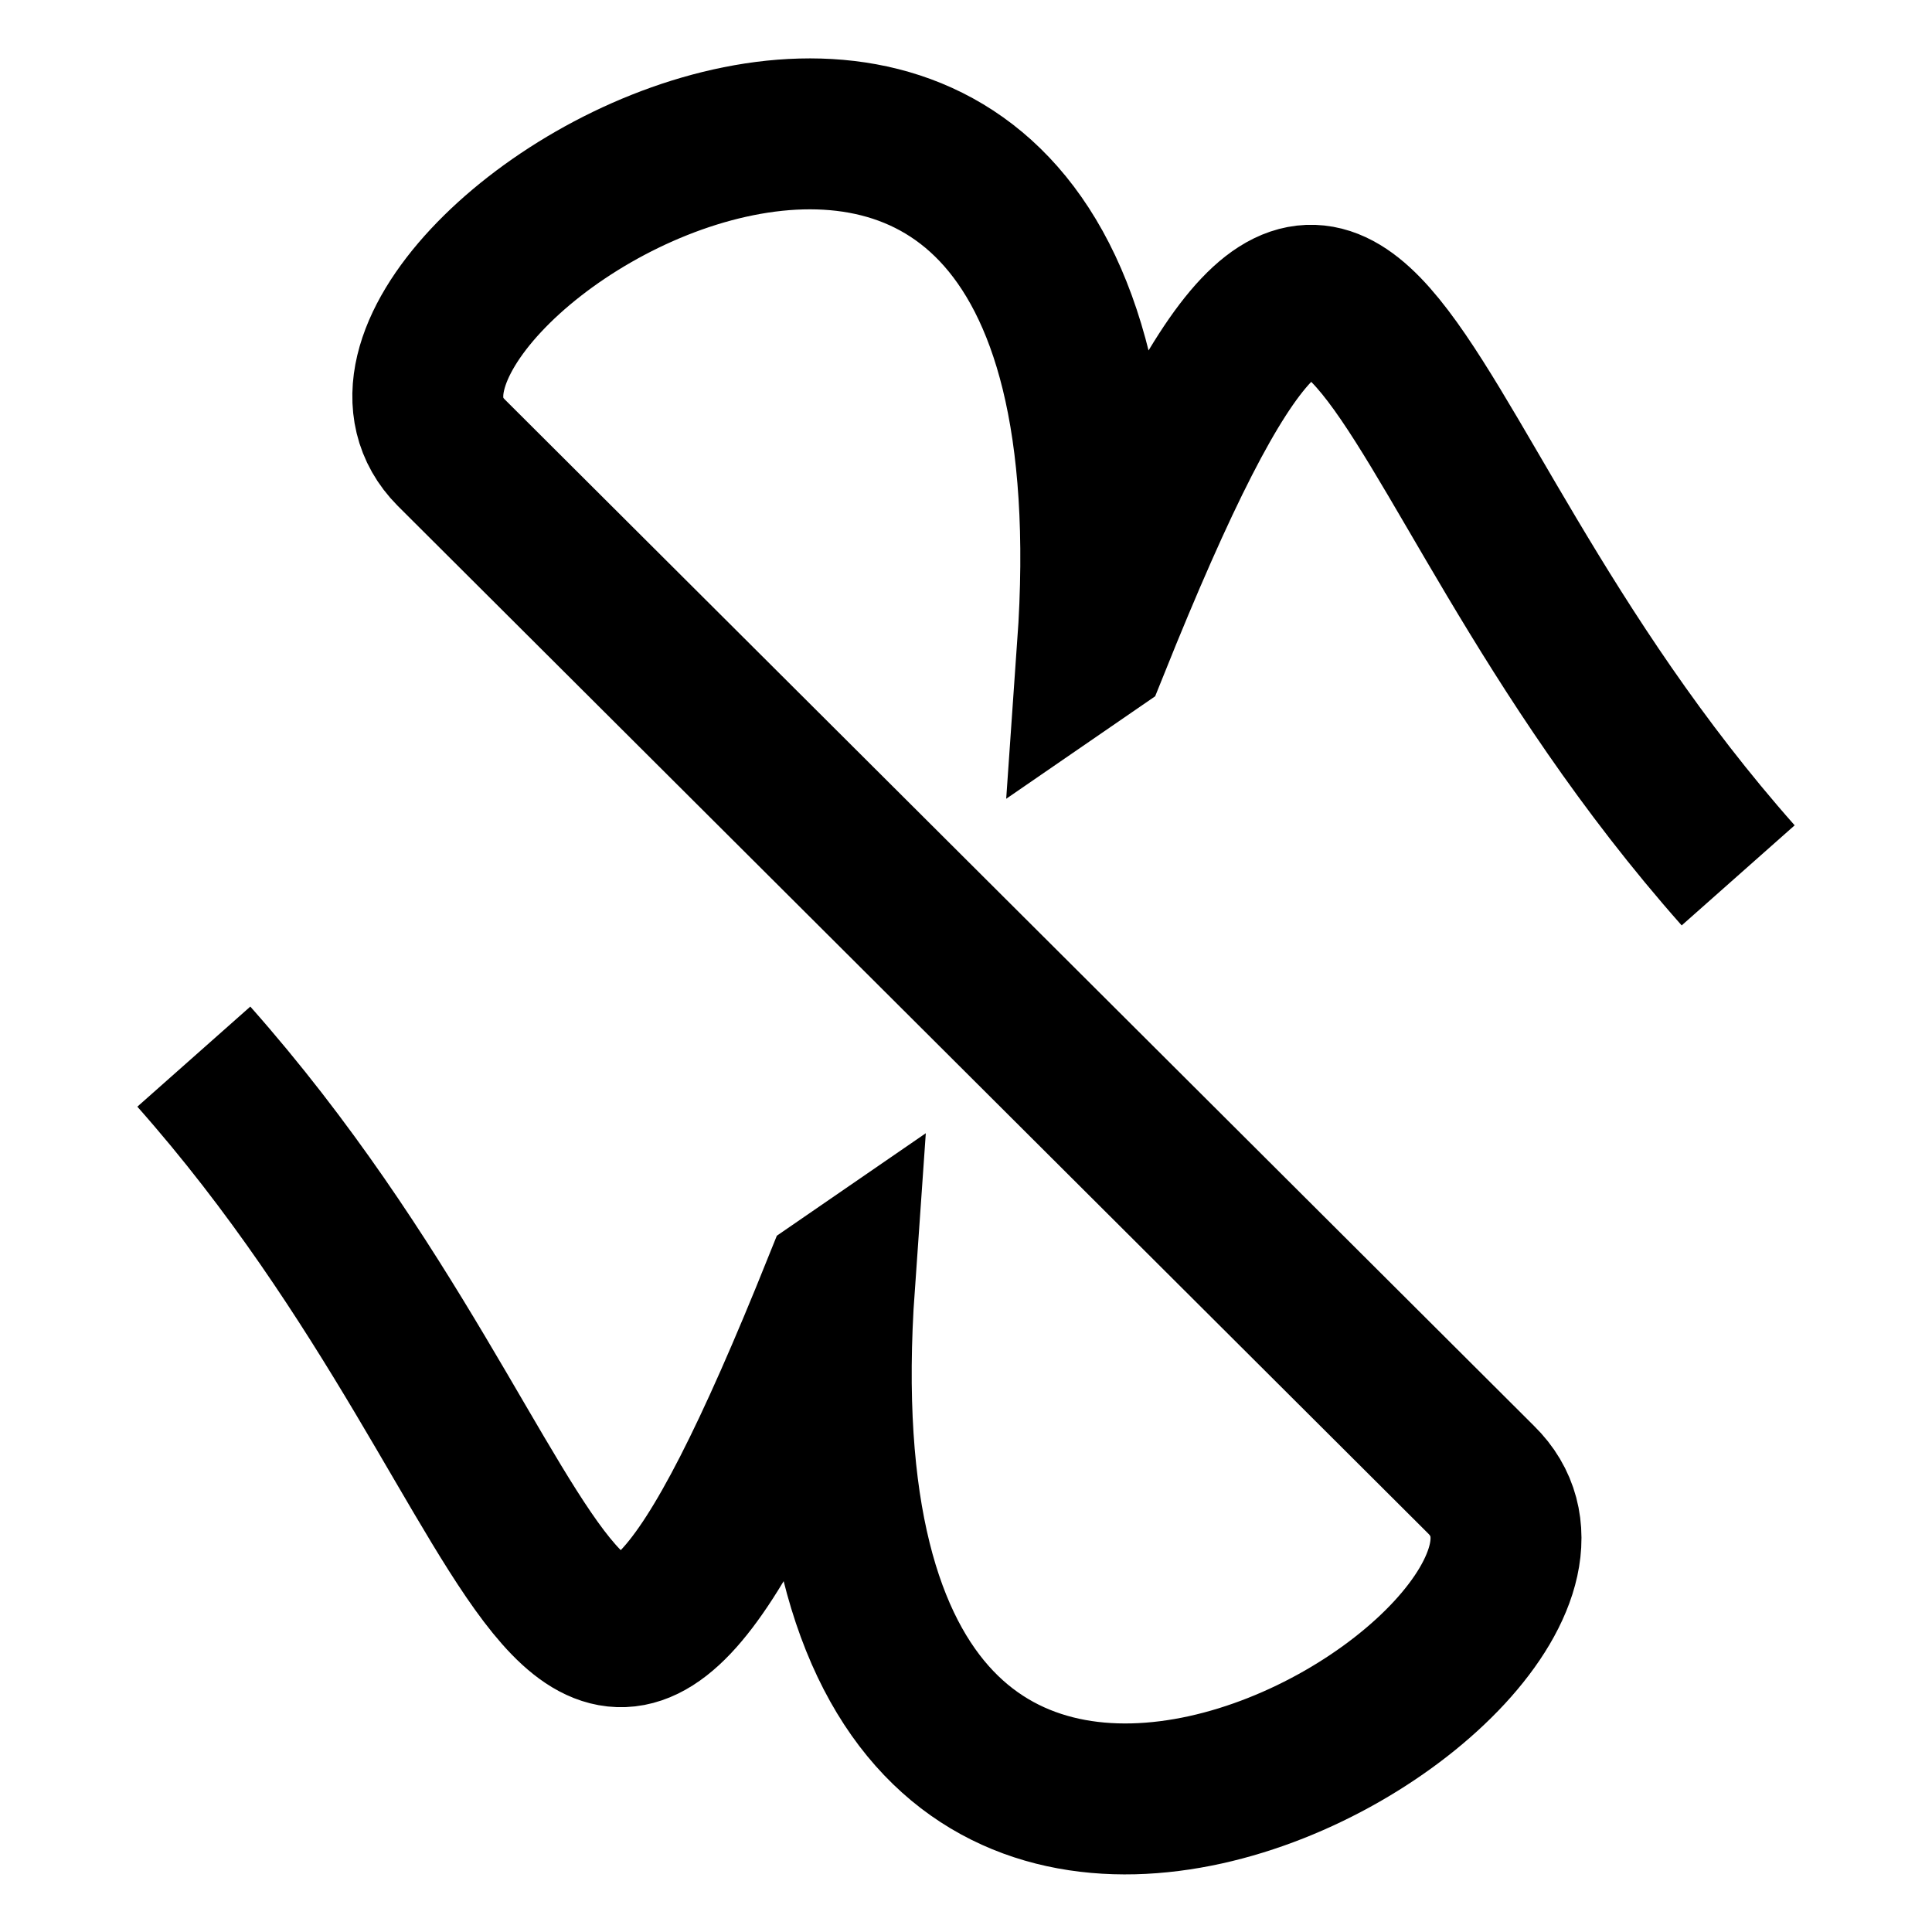
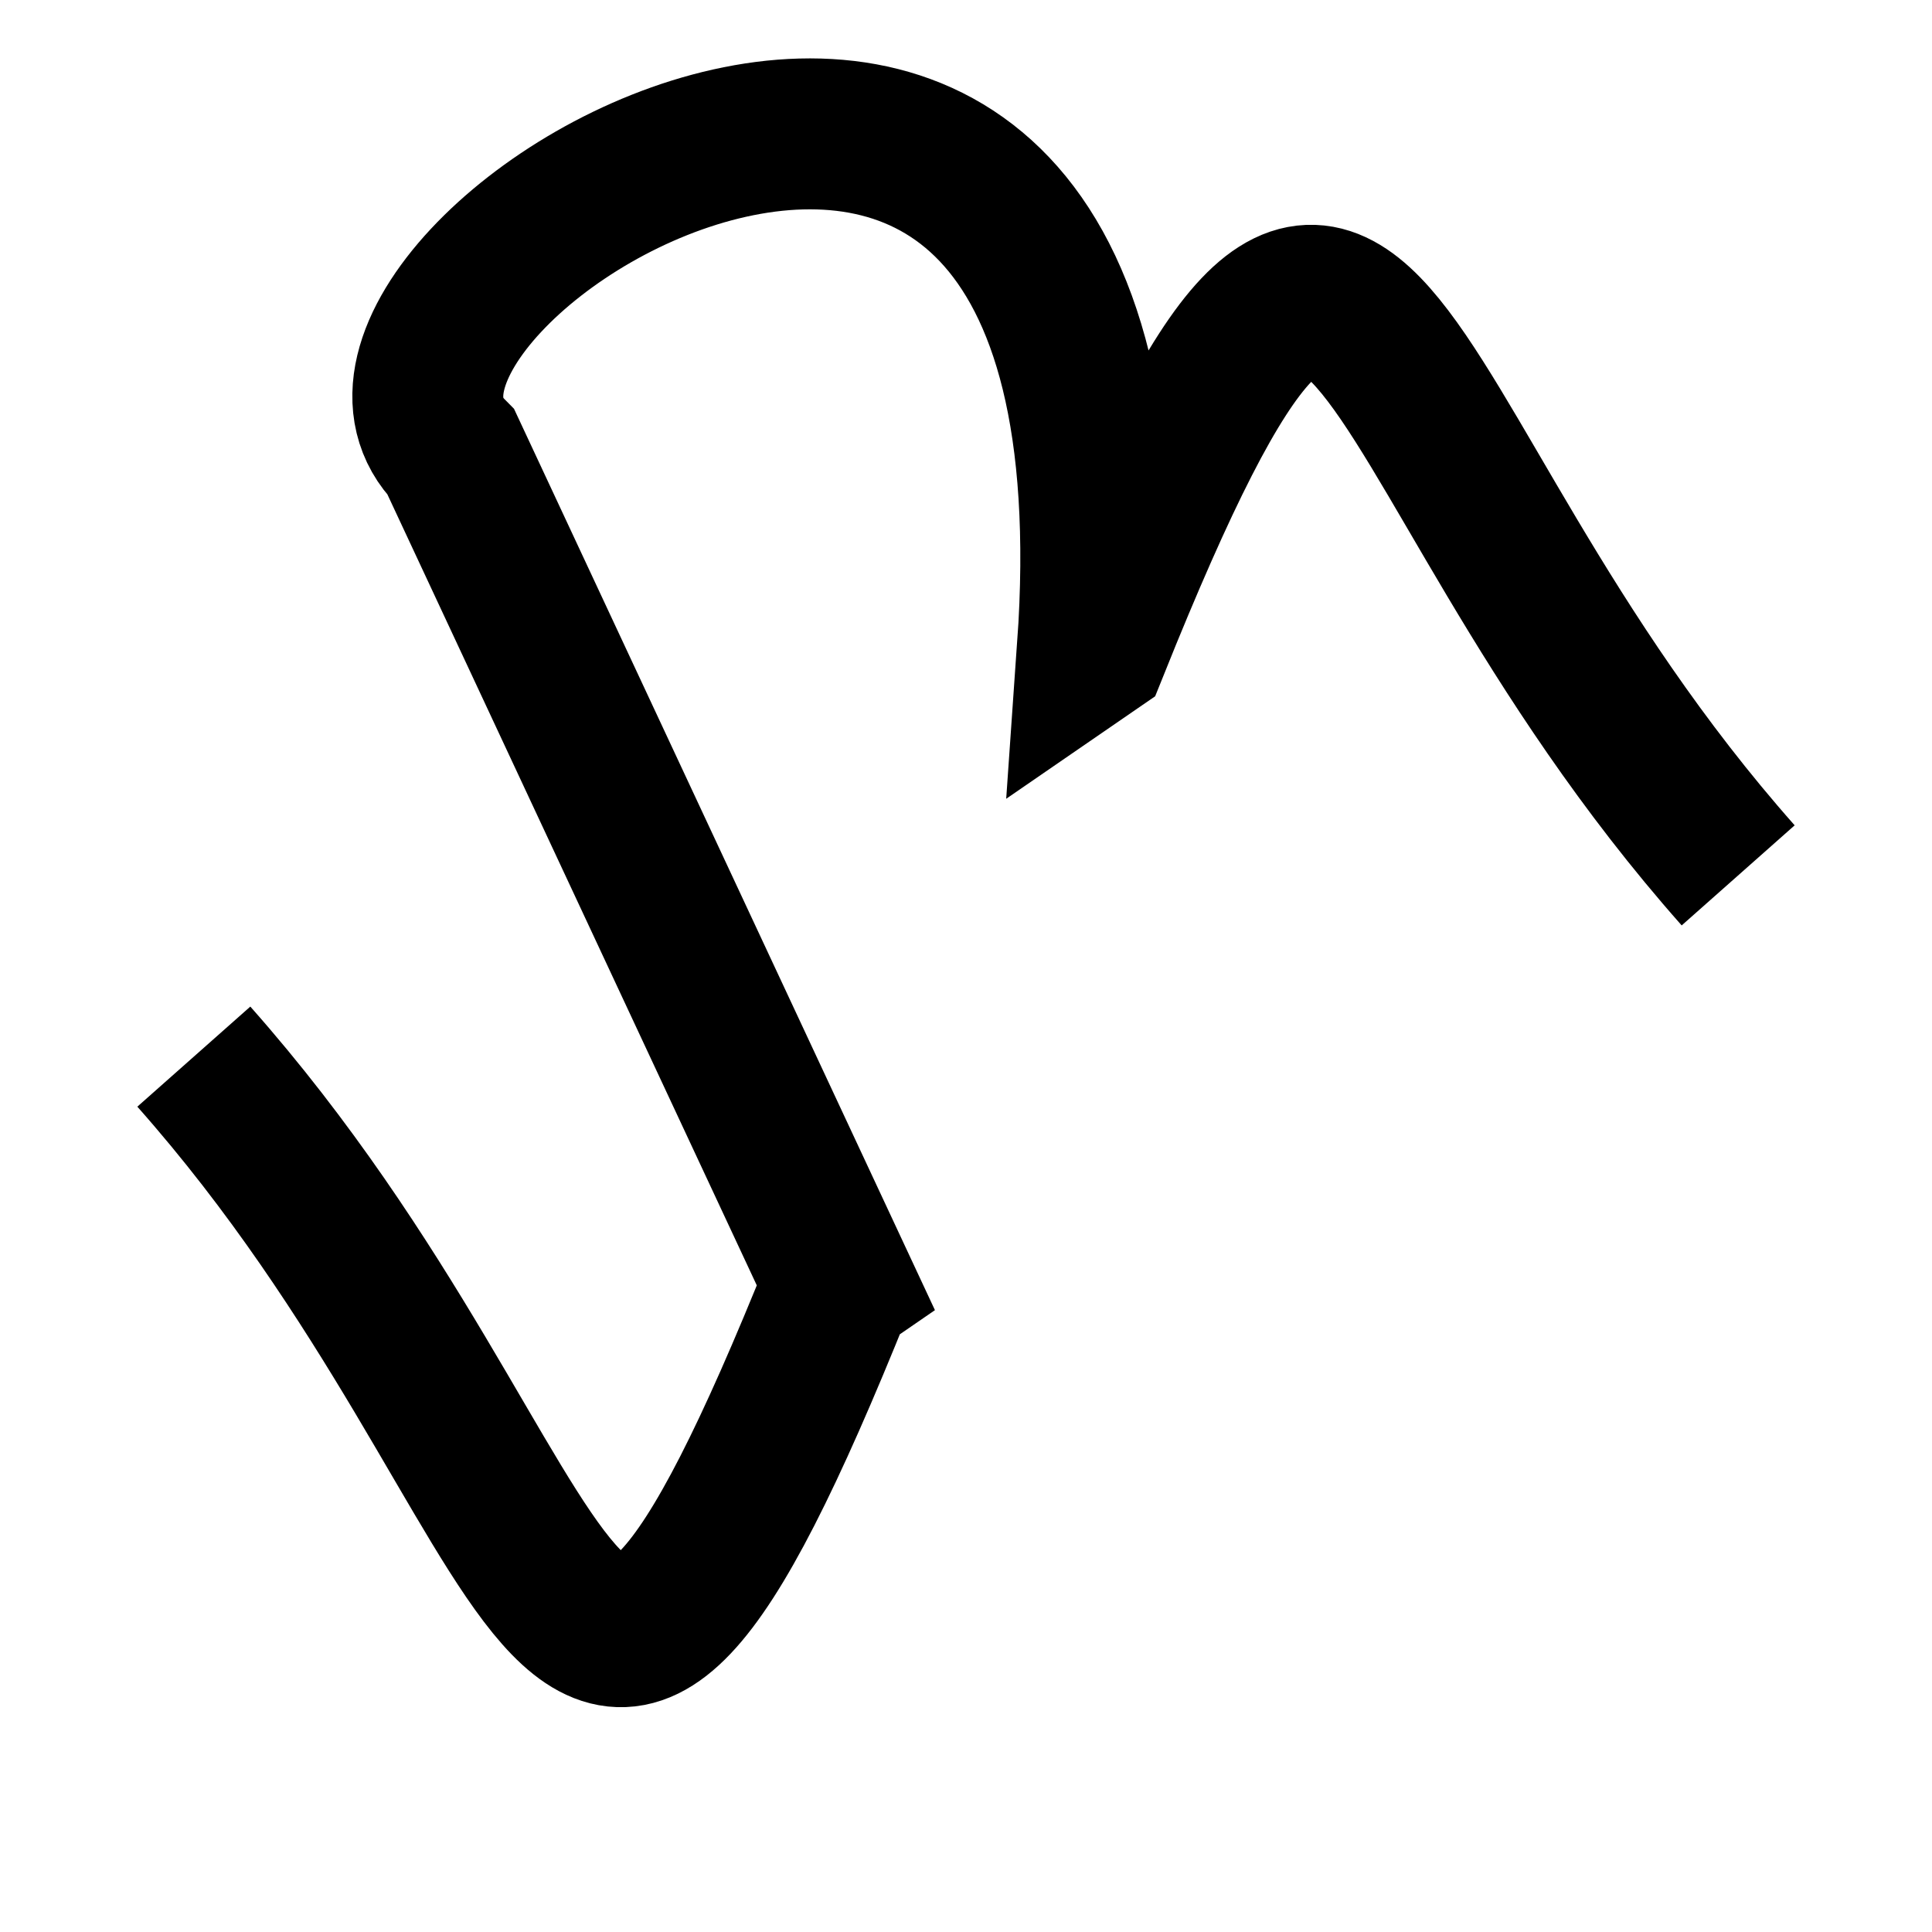
<svg xmlns="http://www.w3.org/2000/svg" viewBox="0 0 256 256">
-   <path d="M25.683,140.009c51.697,58.355,48.758,121.5,85.408,30.256l.15-.103c-8.467,120.301,109.389,49.748,84.978,25.87L59.781,59.968c-23.358-23.541,93.445-94.431,84.978,25.87l.15-.103c36.65-91.245,33.711-28.099,85.408,30.256" fill="none" stroke="#000" stroke-width="20" />
+   <path d="M25.683,140.009c51.697,58.355,48.758,121.5,85.408,30.256l.15-.103L59.781,59.968c-23.358-23.541,93.445-94.431,84.978,25.87l.15-.103c36.65-91.245,33.711-28.099,85.408,30.256" fill="none" stroke="#000" stroke-width="20" />
</svg>